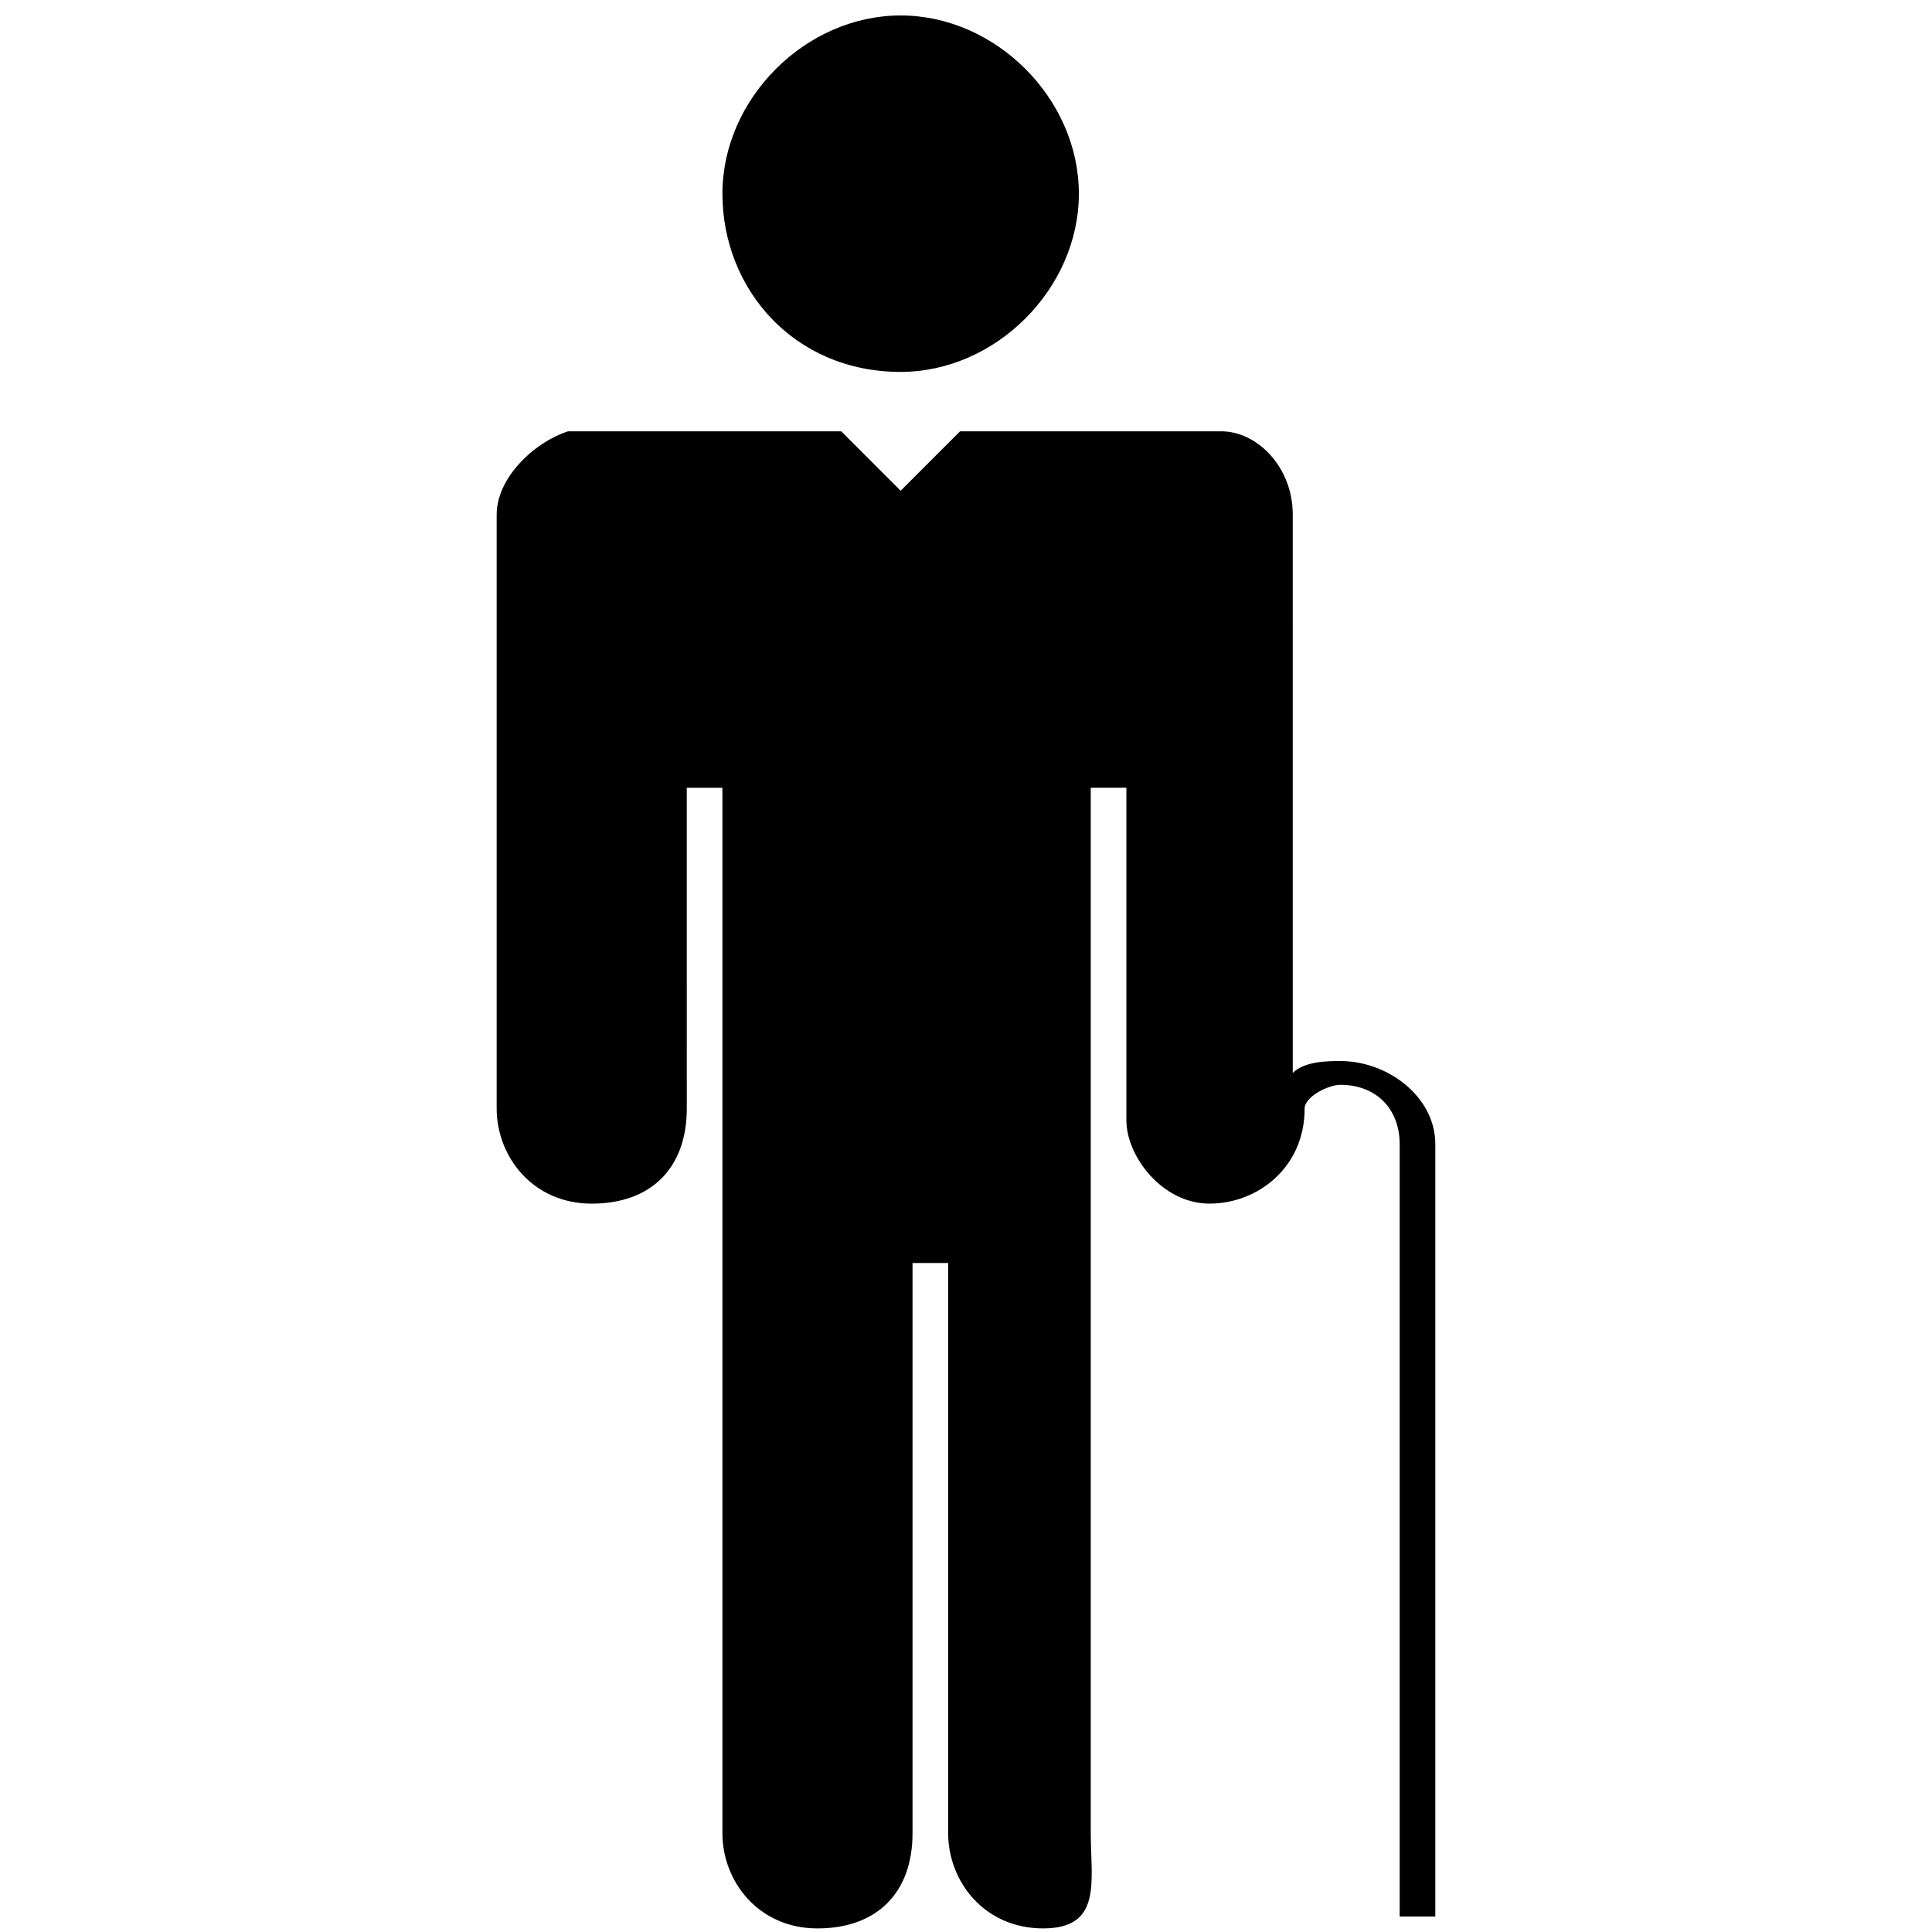
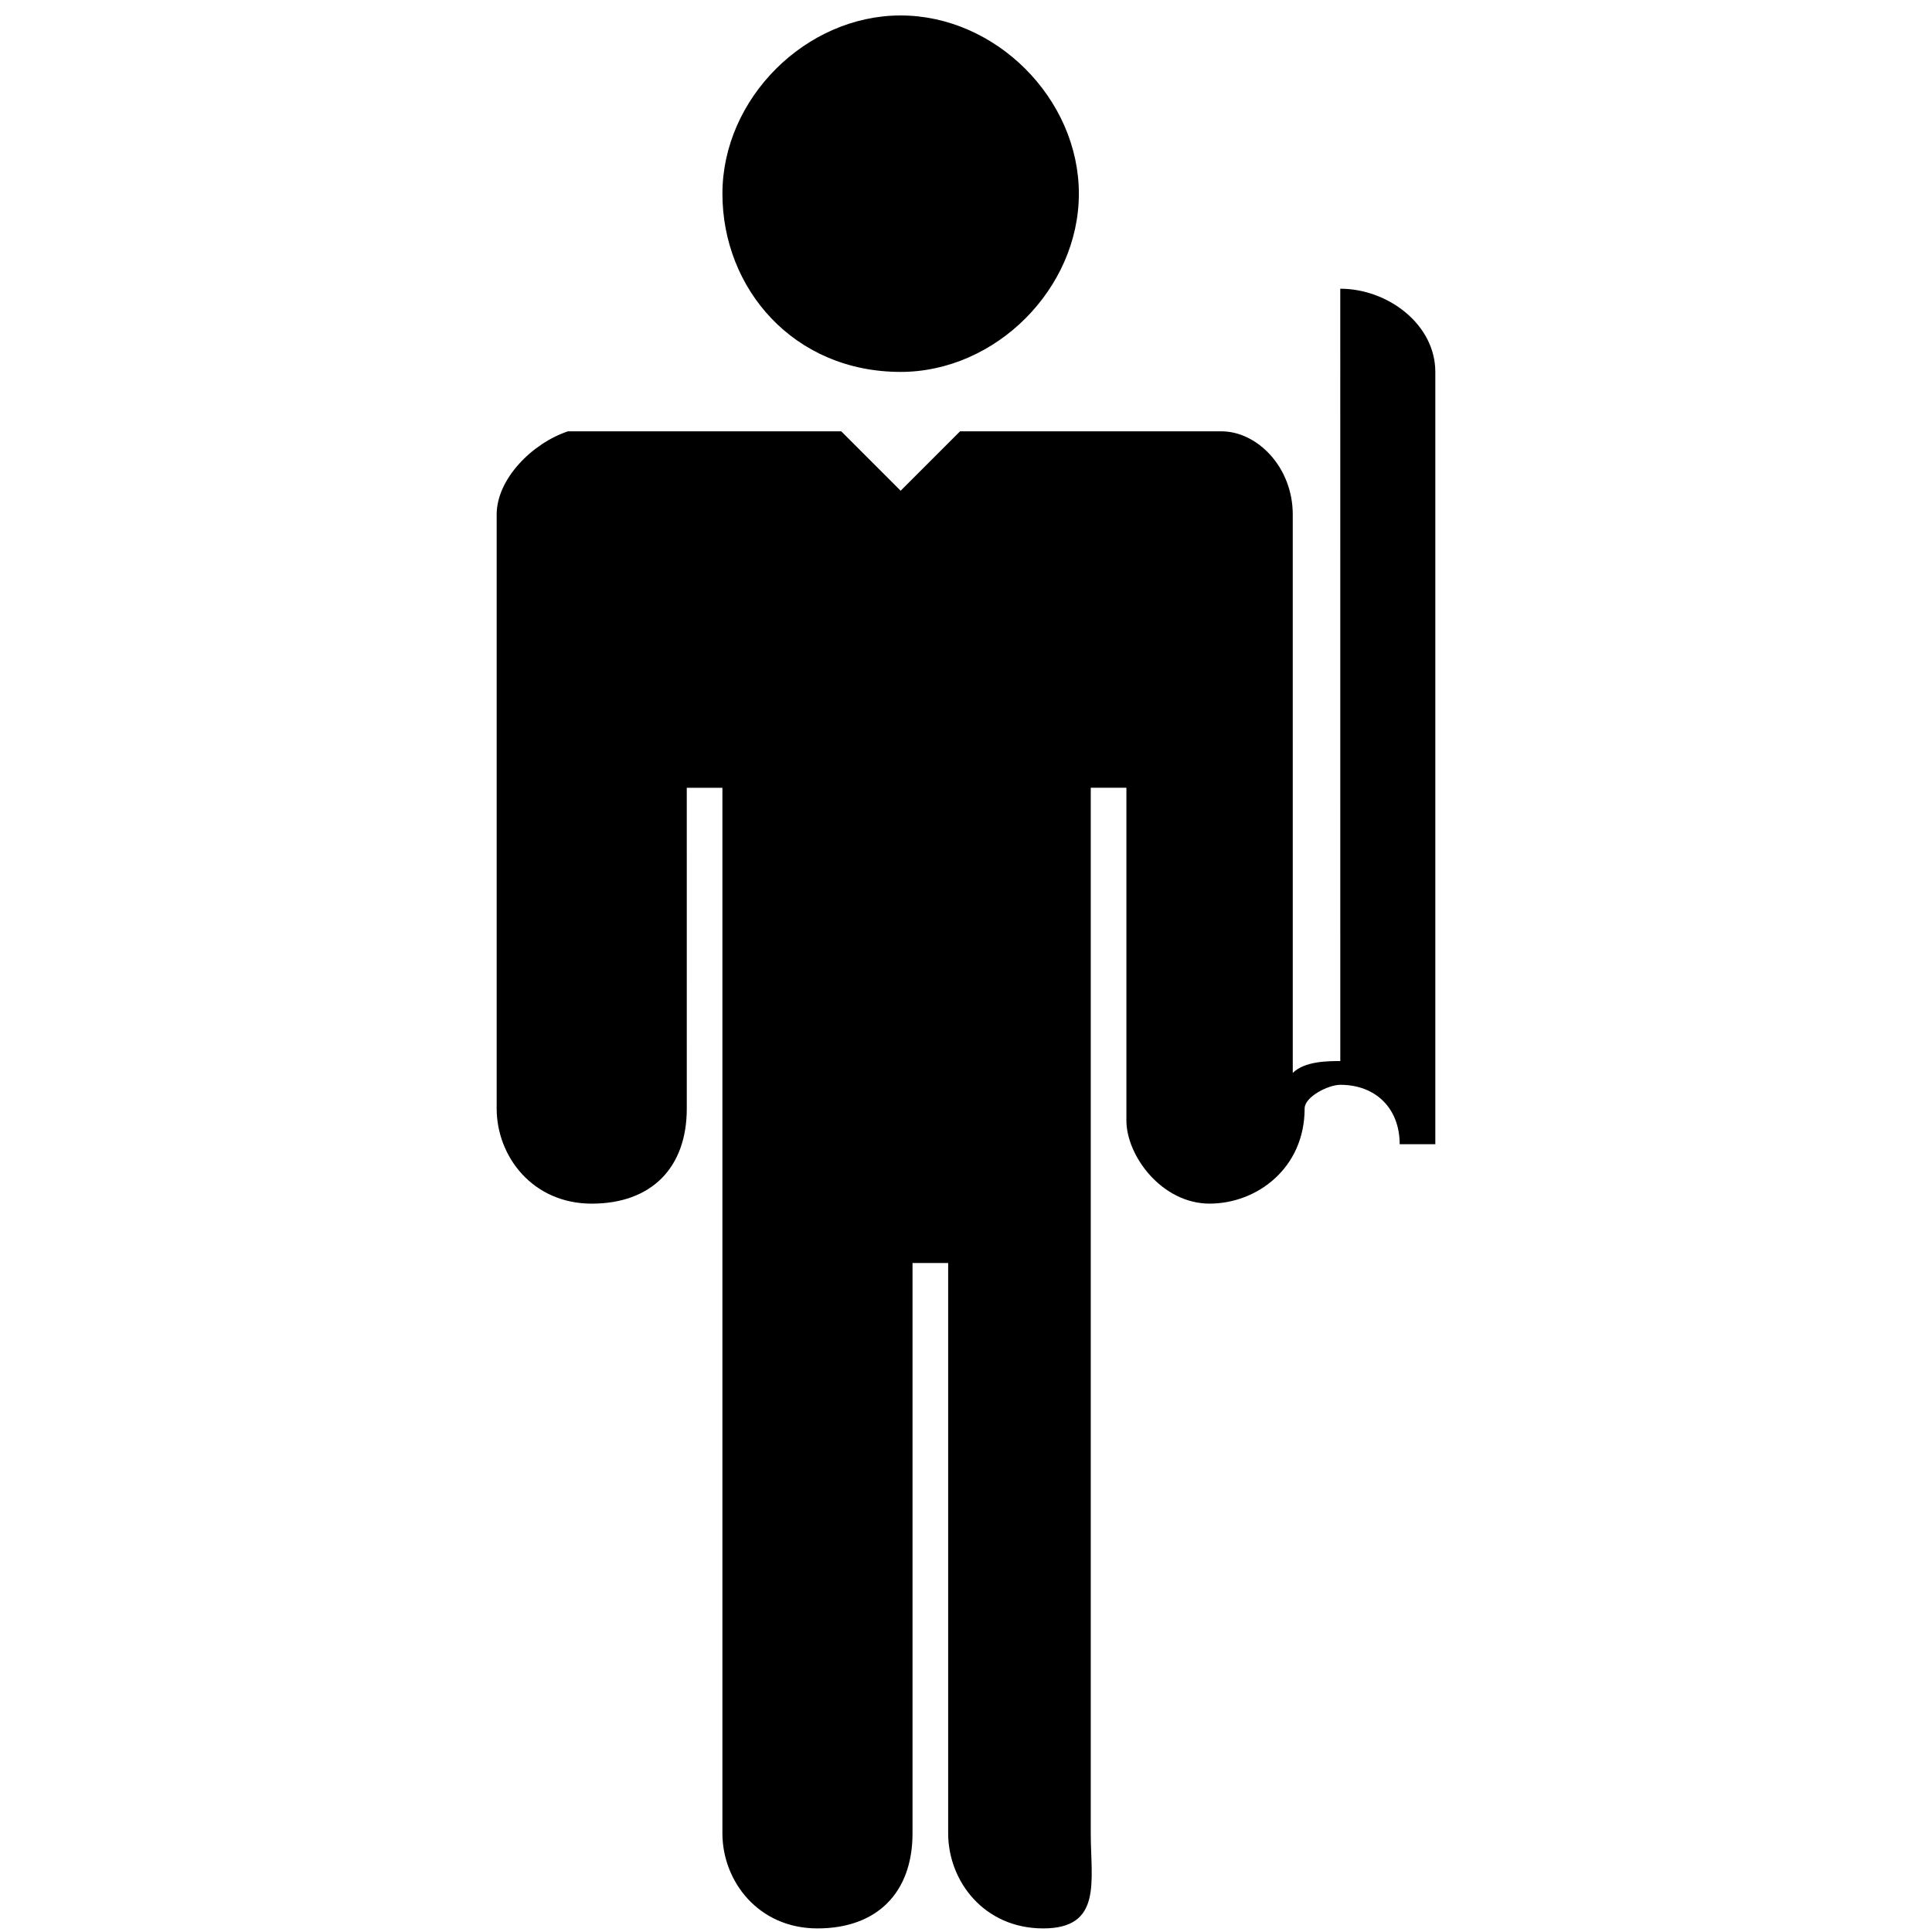
<svg xmlns="http://www.w3.org/2000/svg" fill="#000000" width="800px" height="800px" version="1.1" viewBox="144 144 512 512">
-   <path d="m499.19 425.19c-3.148 0-9.445 0-12.594 3.148l-0.004-147.99c0-12.594-9.445-22.043-18.895-22.043h-69.27l-15.746 15.746-15.742-15.746h-72.426c-9.445 3.148-18.891 12.598-18.891 22.043v157.44c0 12.594 9.445 25.191 25.191 25.191 15.742 0 25.191-9.445 25.191-25.191l-0.004-85.02h9.445v277.09c0 12.594 9.445 25.191 25.191 25.191 15.742 0 25.191-9.445 25.191-25.191v-151.14h9.445v151.14c0 12.594 9.445 25.191 25.191 25.191s12.598-12.594 12.598-25.188v-277.1h9.445v88.168c0 9.445 9.445 22.043 22.043 22.043 12.594 0 25.191-9.445 25.191-25.191h-0.004c0-3.148 6.301-6.297 9.449-6.297 9.445 0 15.742 6.297 15.742 15.742v204.67h9.445v-204.67c0-12.594-12.594-22.043-25.188-22.043zm-116.51-182.63c25.191 0 47.23-22.043 47.23-47.23 0.004-25.191-22.039-47.234-47.23-47.234-25.191 0-47.23 22.043-47.23 47.23 0 25.191 18.891 47.234 47.23 47.234z" />
+   <path d="m499.19 425.19c-3.148 0-9.445 0-12.594 3.148l-0.004-147.99c0-12.594-9.445-22.043-18.895-22.043h-69.27l-15.746 15.746-15.742-15.746h-72.426c-9.445 3.148-18.891 12.598-18.891 22.043v157.44c0 12.594 9.445 25.191 25.191 25.191 15.742 0 25.191-9.445 25.191-25.191l-0.004-85.02h9.445v277.09c0 12.594 9.445 25.191 25.191 25.191 15.742 0 25.191-9.445 25.191-25.191v-151.14h9.445v151.14c0 12.594 9.445 25.191 25.191 25.191s12.598-12.594 12.598-25.188v-277.1h9.445v88.168c0 9.445 9.445 22.043 22.043 22.043 12.594 0 25.191-9.445 25.191-25.191h-0.004c0-3.148 6.301-6.297 9.449-6.297 9.445 0 15.742 6.297 15.742 15.742h9.445v-204.67c0-12.594-12.594-22.043-25.188-22.043zm-116.51-182.63c25.191 0 47.23-22.043 47.23-47.23 0.004-25.191-22.039-47.234-47.23-47.234-25.191 0-47.23 22.043-47.23 47.23 0 25.191 18.891 47.234 47.23 47.234z" />
</svg>